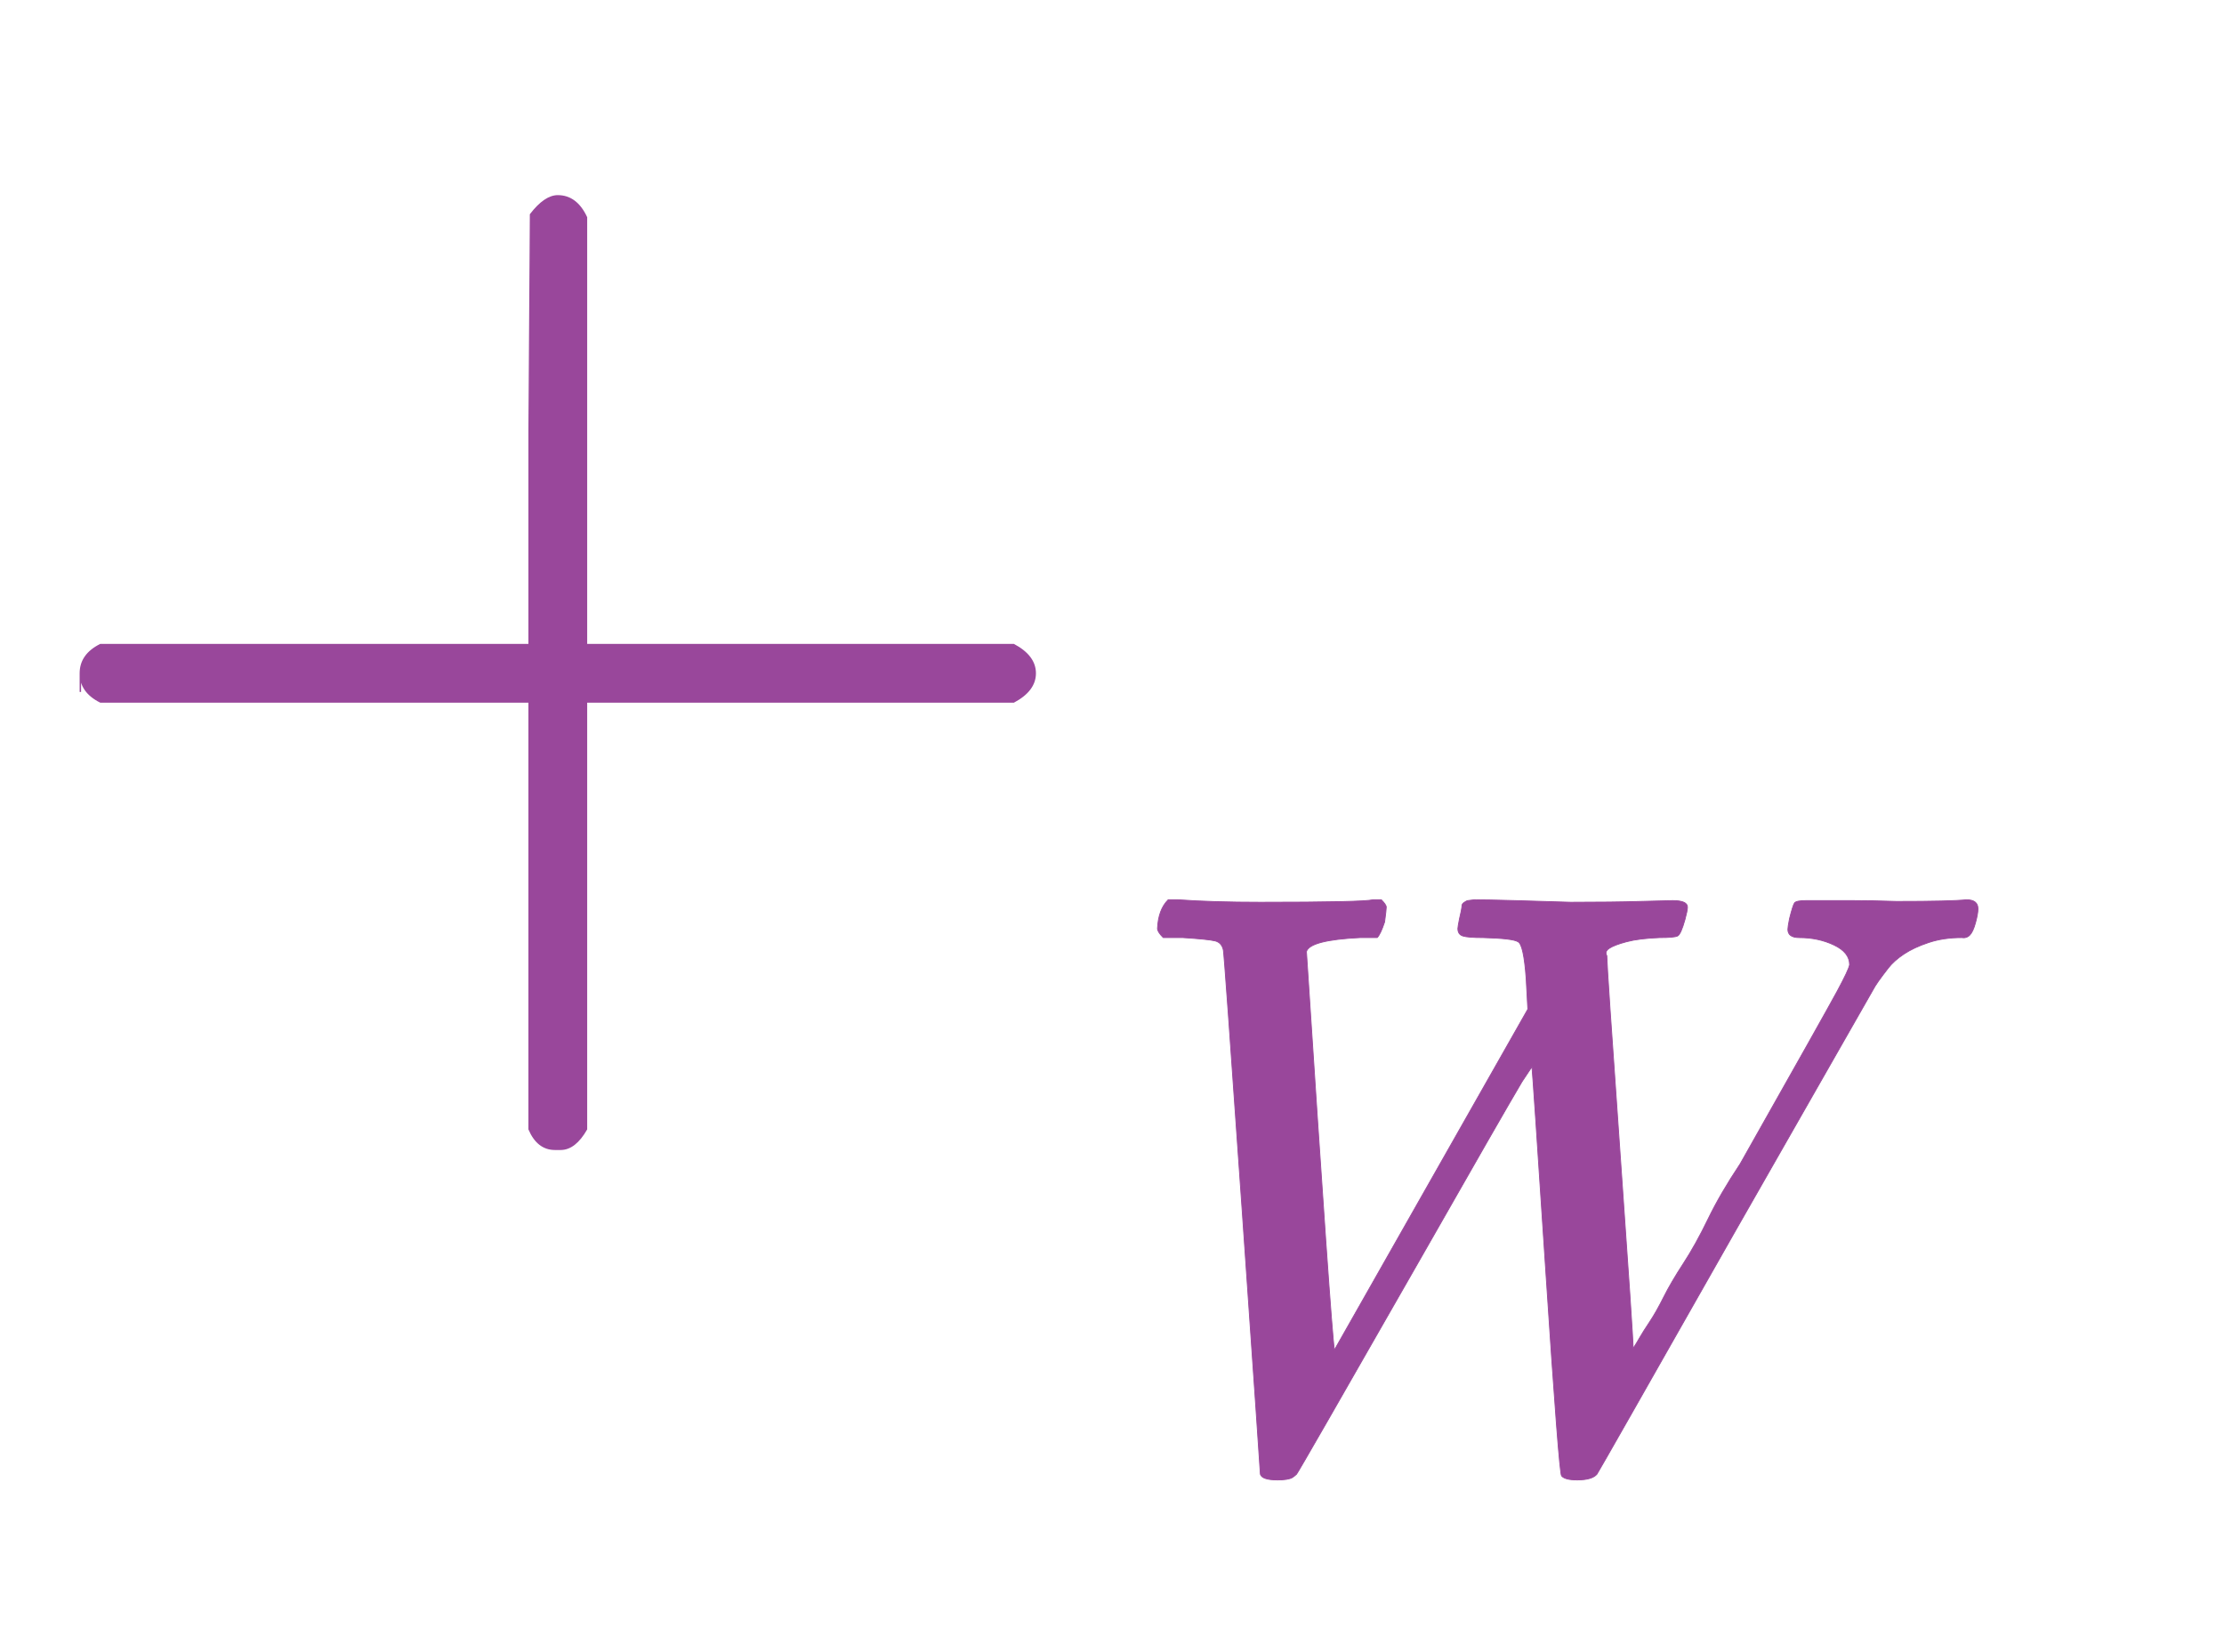
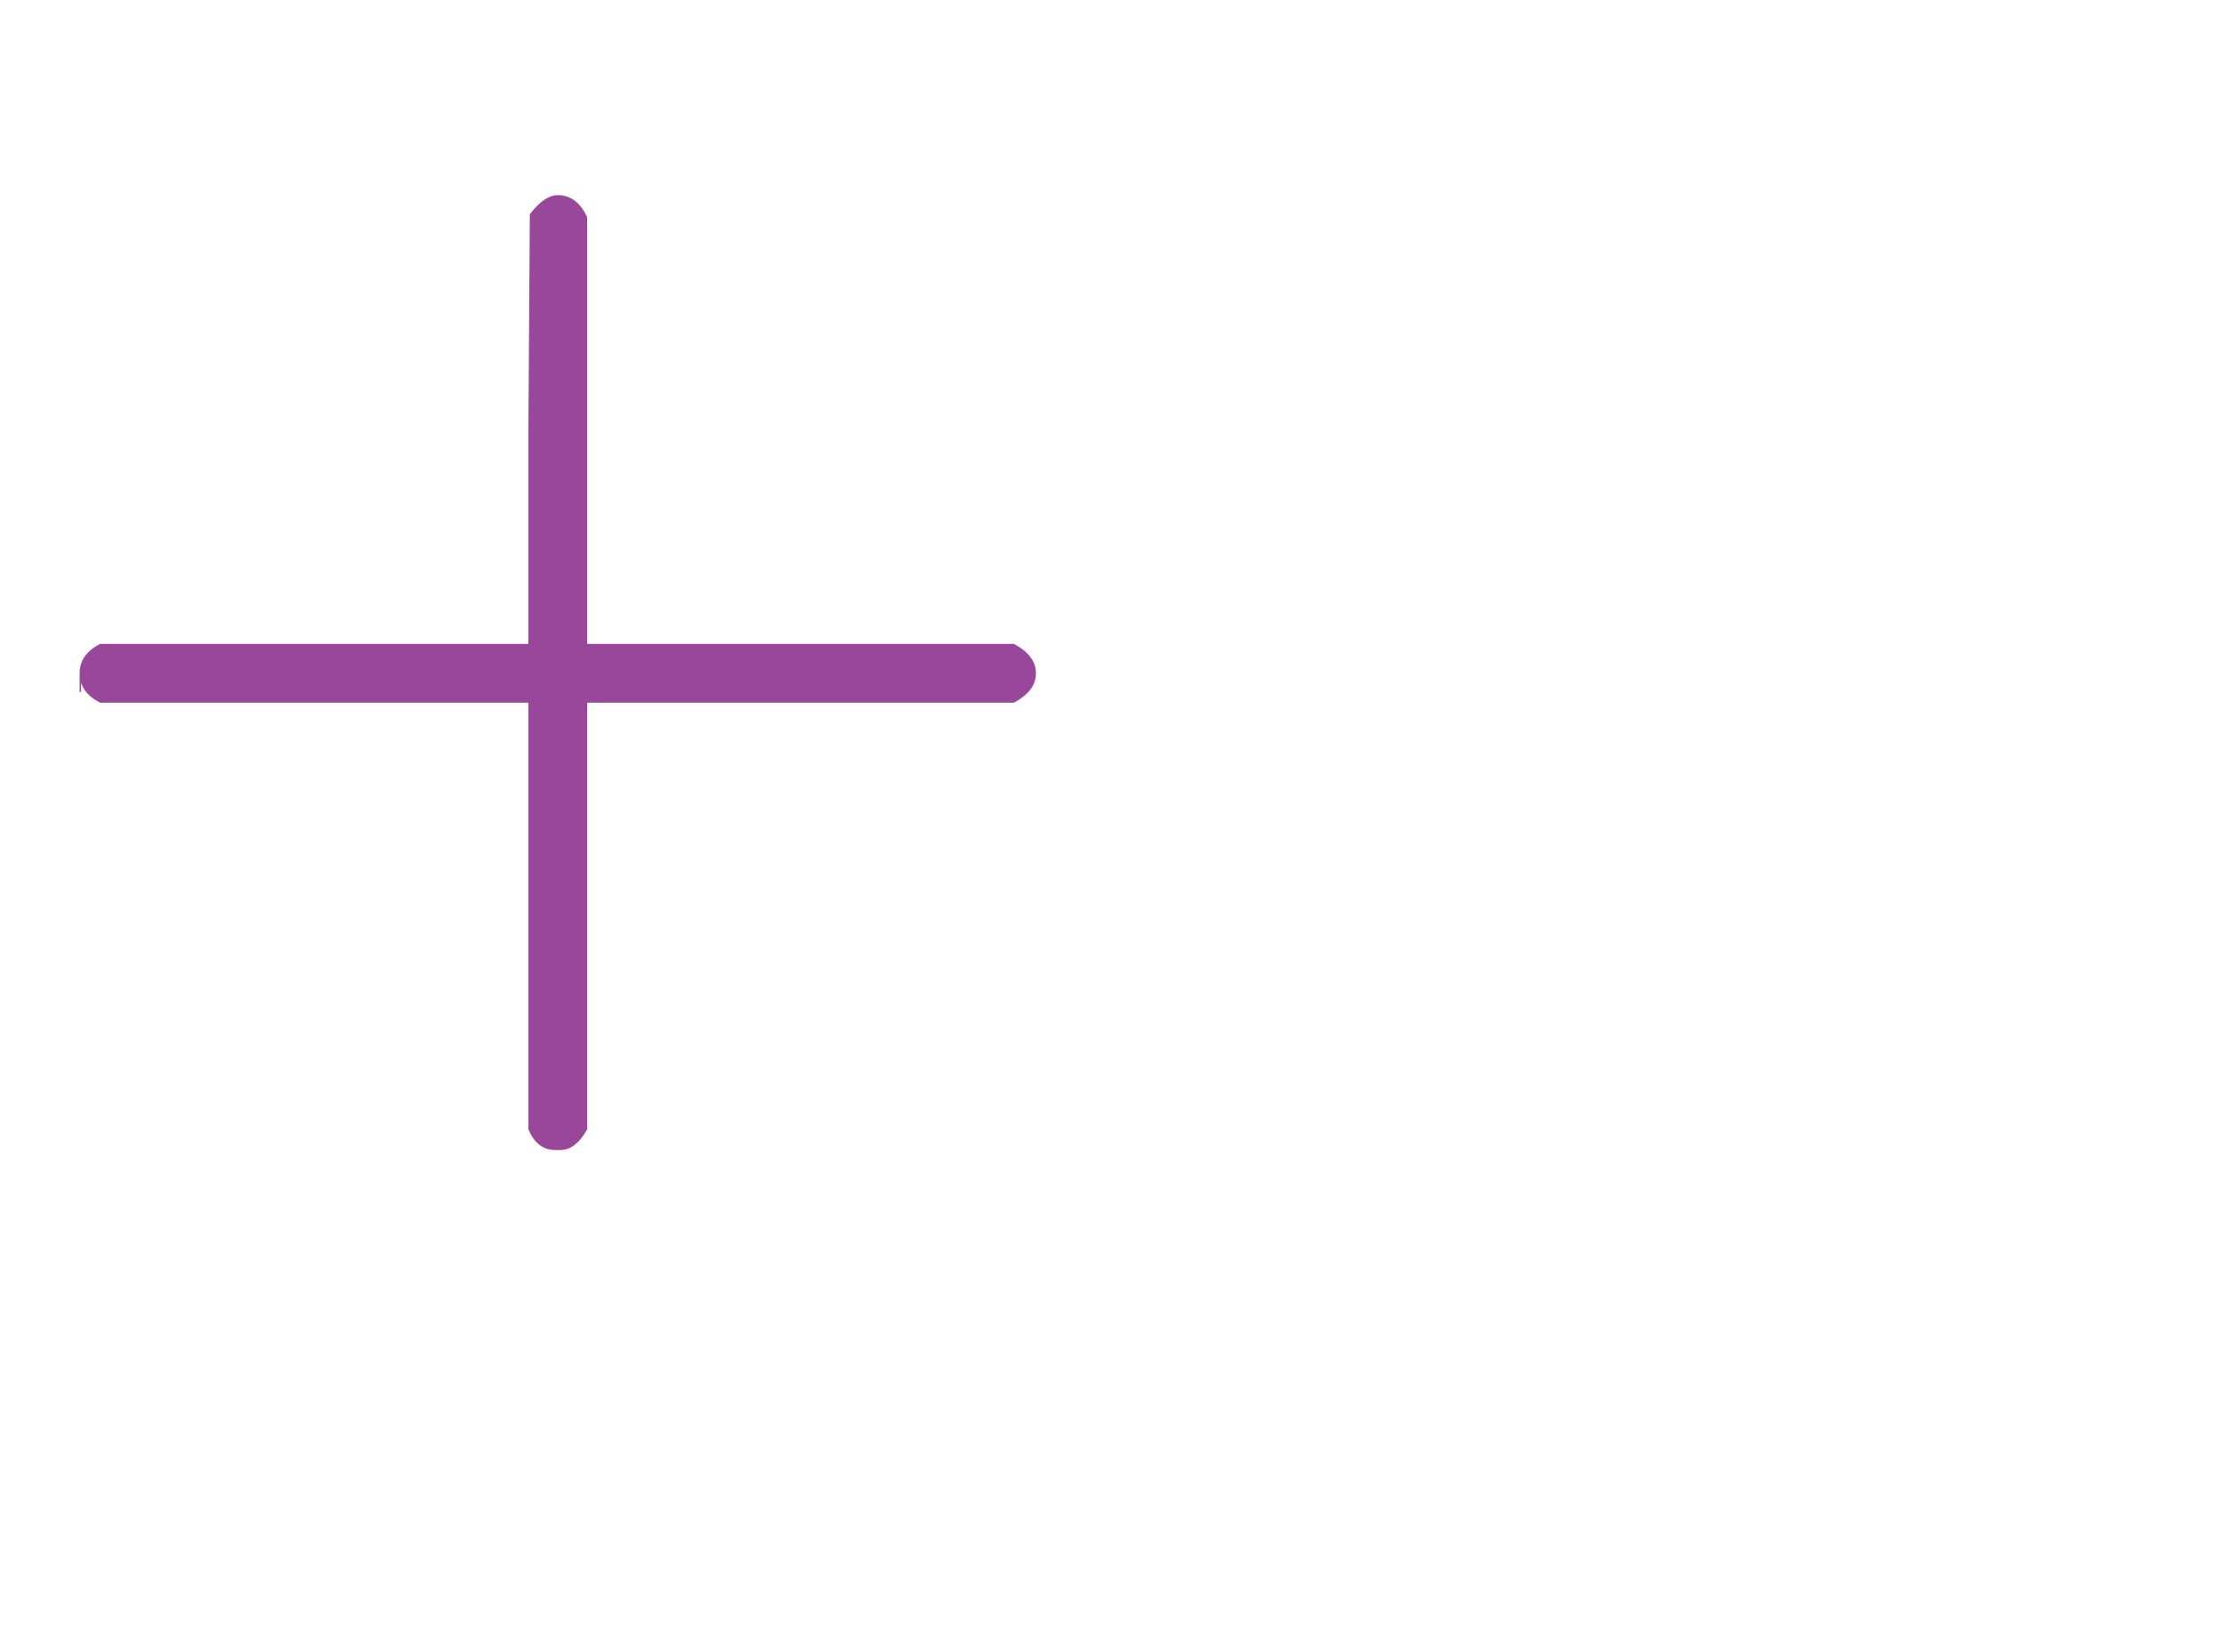
<svg xmlns="http://www.w3.org/2000/svg" xmlns:xlink="http://www.w3.org/1999/xlink" width="3.603ex" height="2.676ex" style="vertical-align: -1.005ex;" viewBox="0 -719.6 1551.1 1152.1" role="img" focusable="false" aria-labelledby="MathJax-SVG-1-Title">
  <title id="MathJax-SVG-1-Title">{\displaystyle {\color {Purple}+_{{}_{W}}}}</title>
  <defs aria-hidden="true">
    <path stroke-width="1" id="E1-MJMAIN-2B" d="M56 237T56 250T70 270H369V420L370 570Q380 583 389 583Q402 583 409 568V270H707Q722 262 722 250T707 230H409V-68Q401 -82 391 -82H389H387Q375 -82 369 -68V230H70Q56 237 56 250Z" />
-     <path stroke-width="1" id="E1-MJMATHI-57" d="M436 683Q450 683 486 682T553 680Q604 680 638 681T677 682Q695 682 695 674Q695 670 692 659Q687 641 683 639T661 637Q636 636 621 632T600 624T597 615Q597 603 613 377T629 138L631 141Q633 144 637 151T649 170T666 200T690 241T720 295T759 362Q863 546 877 572T892 604Q892 619 873 628T831 637Q817 637 817 647Q817 650 819 660Q823 676 825 679T839 682Q842 682 856 682T895 682T949 681Q1015 681 1034 683Q1048 683 1048 672Q1048 666 1045 655T1038 640T1028 637Q1006 637 988 631T958 617T939 600T927 584L923 578L754 282Q586 -14 585 -15Q579 -22 561 -22Q546 -22 542 -17Q539 -14 523 229T506 480L494 462Q472 425 366 239Q222 -13 220 -15T215 -19Q210 -22 197 -22Q178 -22 176 -15Q176 -12 154 304T131 622Q129 631 121 633T82 637H58Q51 644 51 648Q52 671 64 683H76Q118 680 176 680Q301 680 313 683H323Q329 677 329 674T327 656Q322 641 318 637H297Q236 634 232 620Q262 160 266 136L501 550L499 587Q496 629 489 632Q483 636 447 637Q428 637 422 639T416 648Q416 650 418 660Q419 664 420 669T421 676T424 680T428 682T436 683Z" />
  </defs>
  <g stroke="currentColor" fill="currentColor" stroke-width="0" transform="matrix(1 0 0 -1 0 0)" aria-hidden="true">
    <g fill="#99479B" stroke="#99479B">
      <g fill="#99479B" stroke="#99479B">
        <g fill="#99479B" stroke="#99479B">
          <g fill="#99479B" stroke="#99479B">
            <use xlink:href="#E1-MJMAIN-2B" />
          </g>
          <g fill="#99479B" stroke="#99479B" transform="translate(778,-150)">
            <g fill="#99479B" stroke="#99479B">
              <g fill="#99479B" stroke="#99479B">
                <g fill="#99479B" stroke="#99479B">
                  <g fill="#99479B" stroke="#99479B" />
                </g>
                <g fill="#99479B" stroke="#99479B" transform="translate(0,-150)">
                  <g fill="#99479B" stroke="#99479B">
                    <g fill="#99479B" stroke="#99479B">
                      <use transform="scale(0.574)" xlink:href="#E1-MJMATHI-57" />
                    </g>
                  </g>
                </g>
              </g>
            </g>
          </g>
        </g>
      </g>
    </g>
  </g>
</svg>